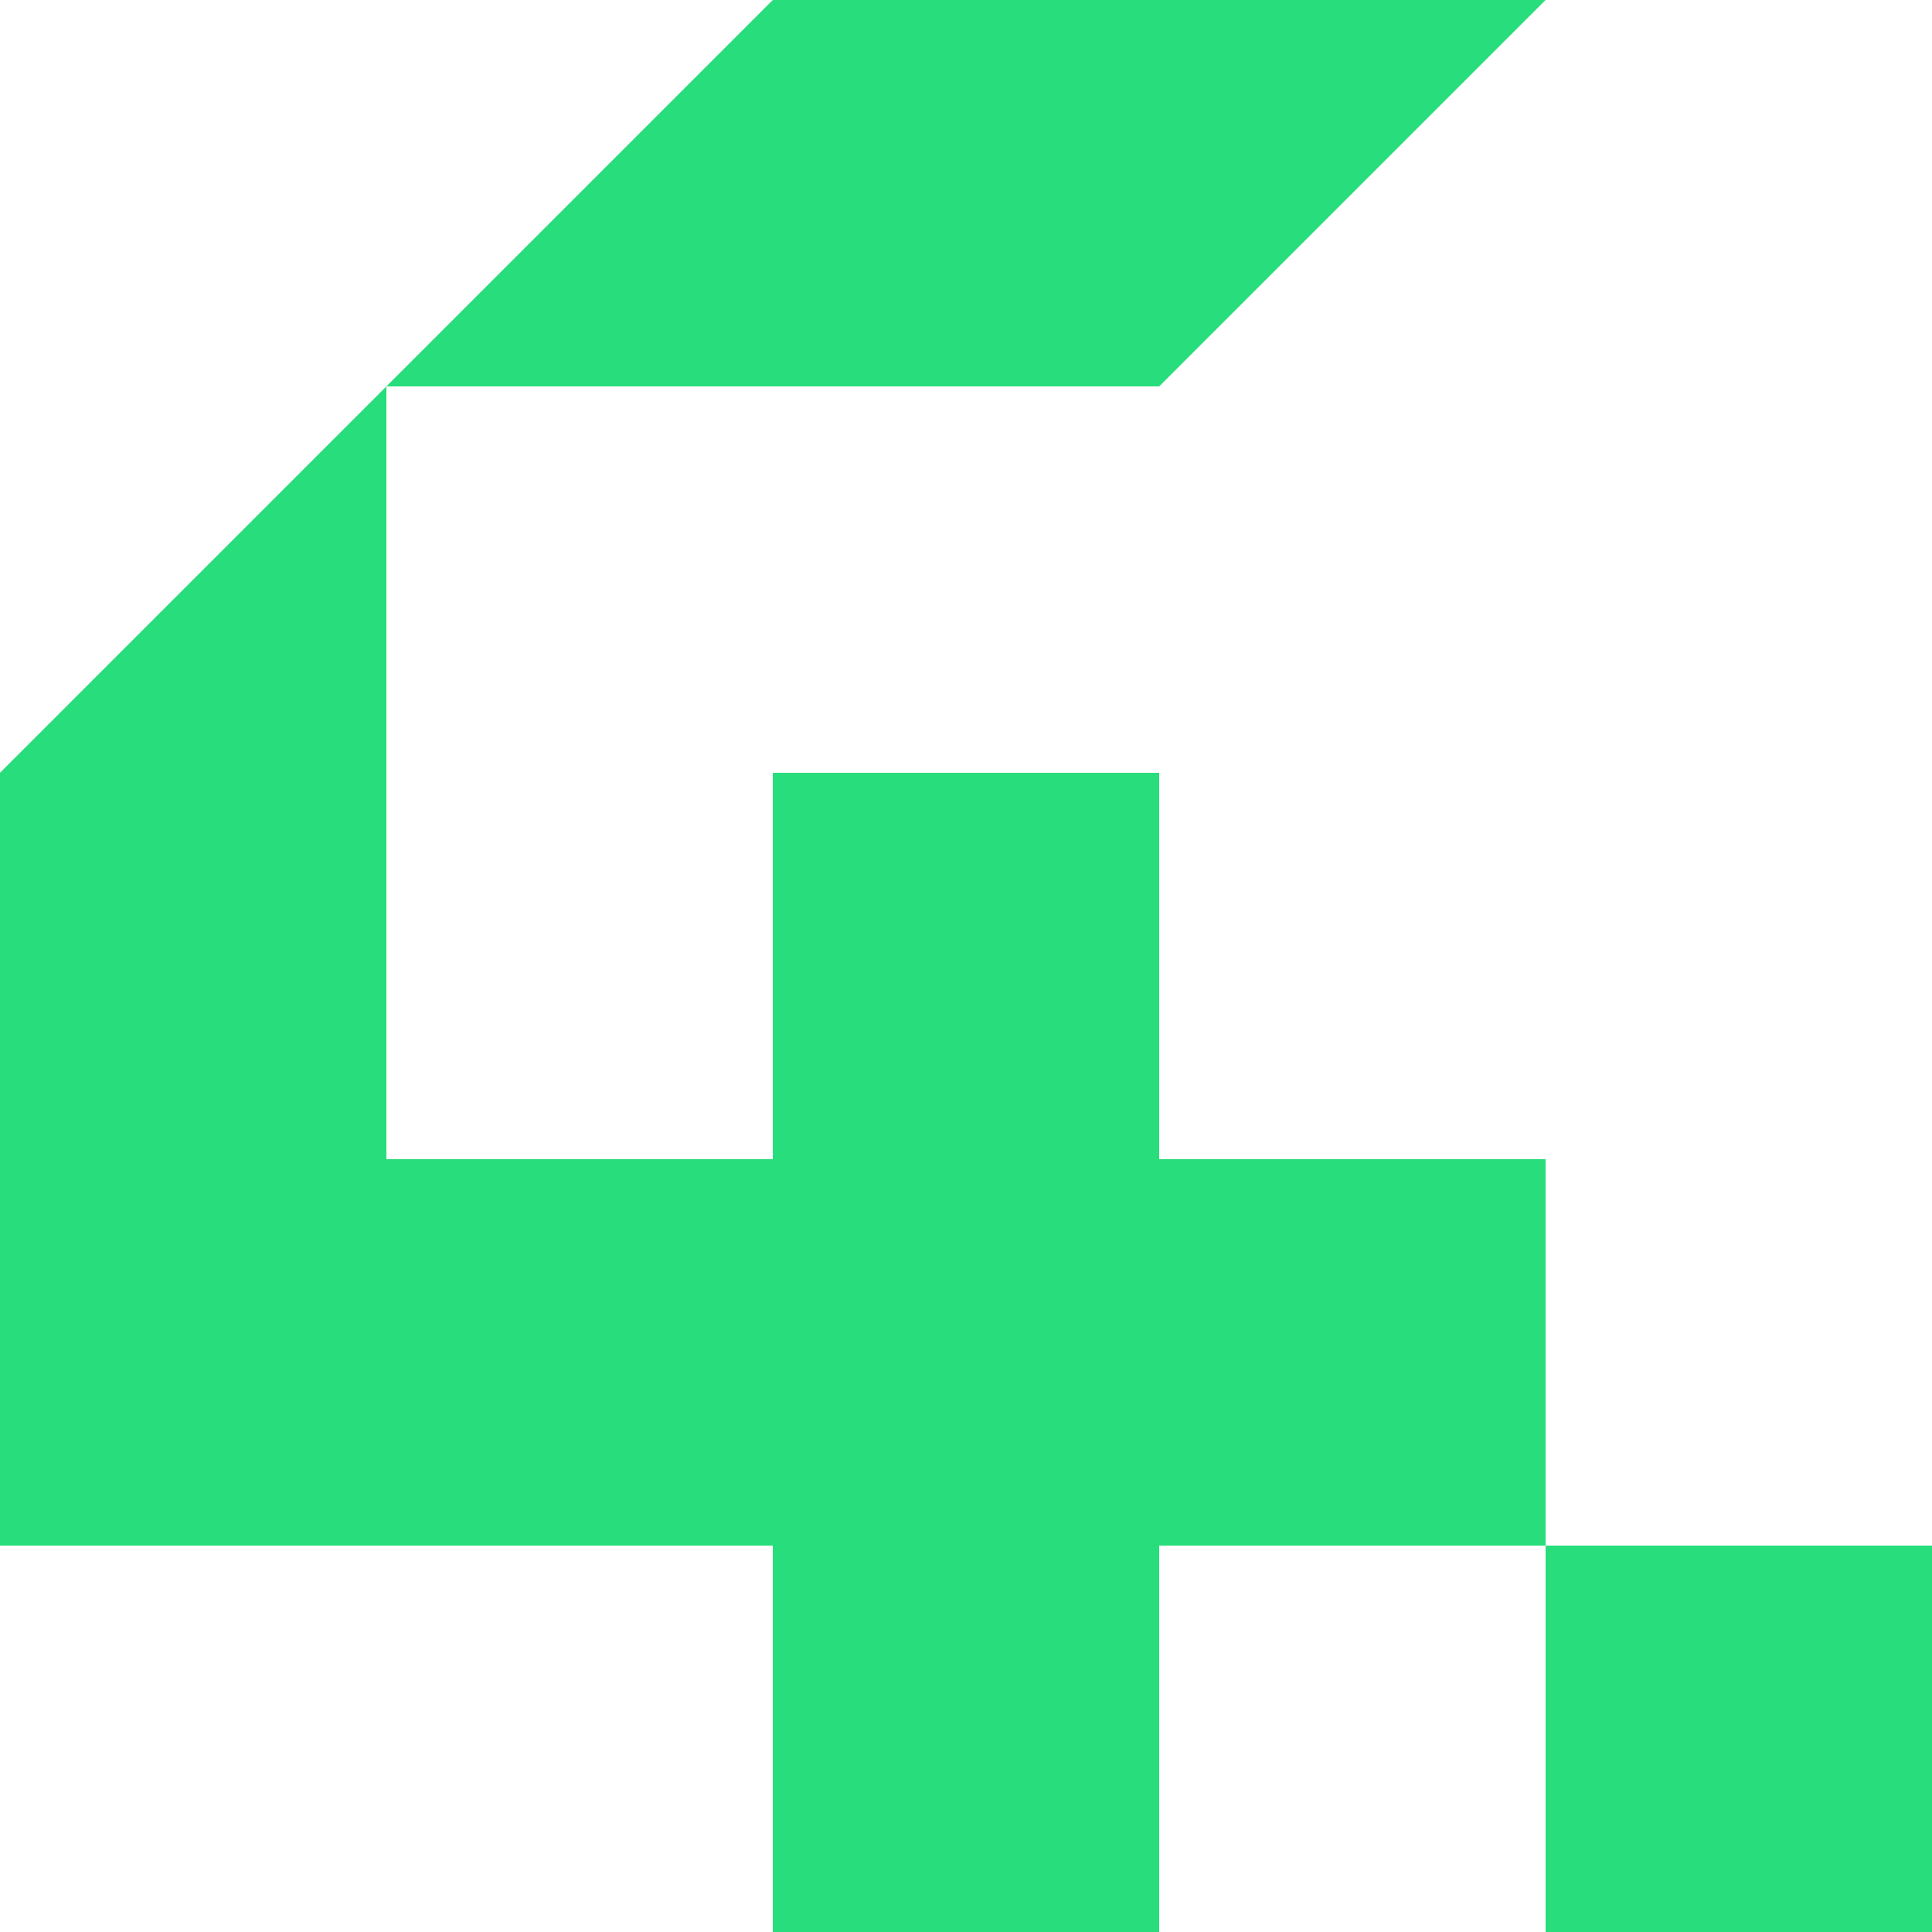
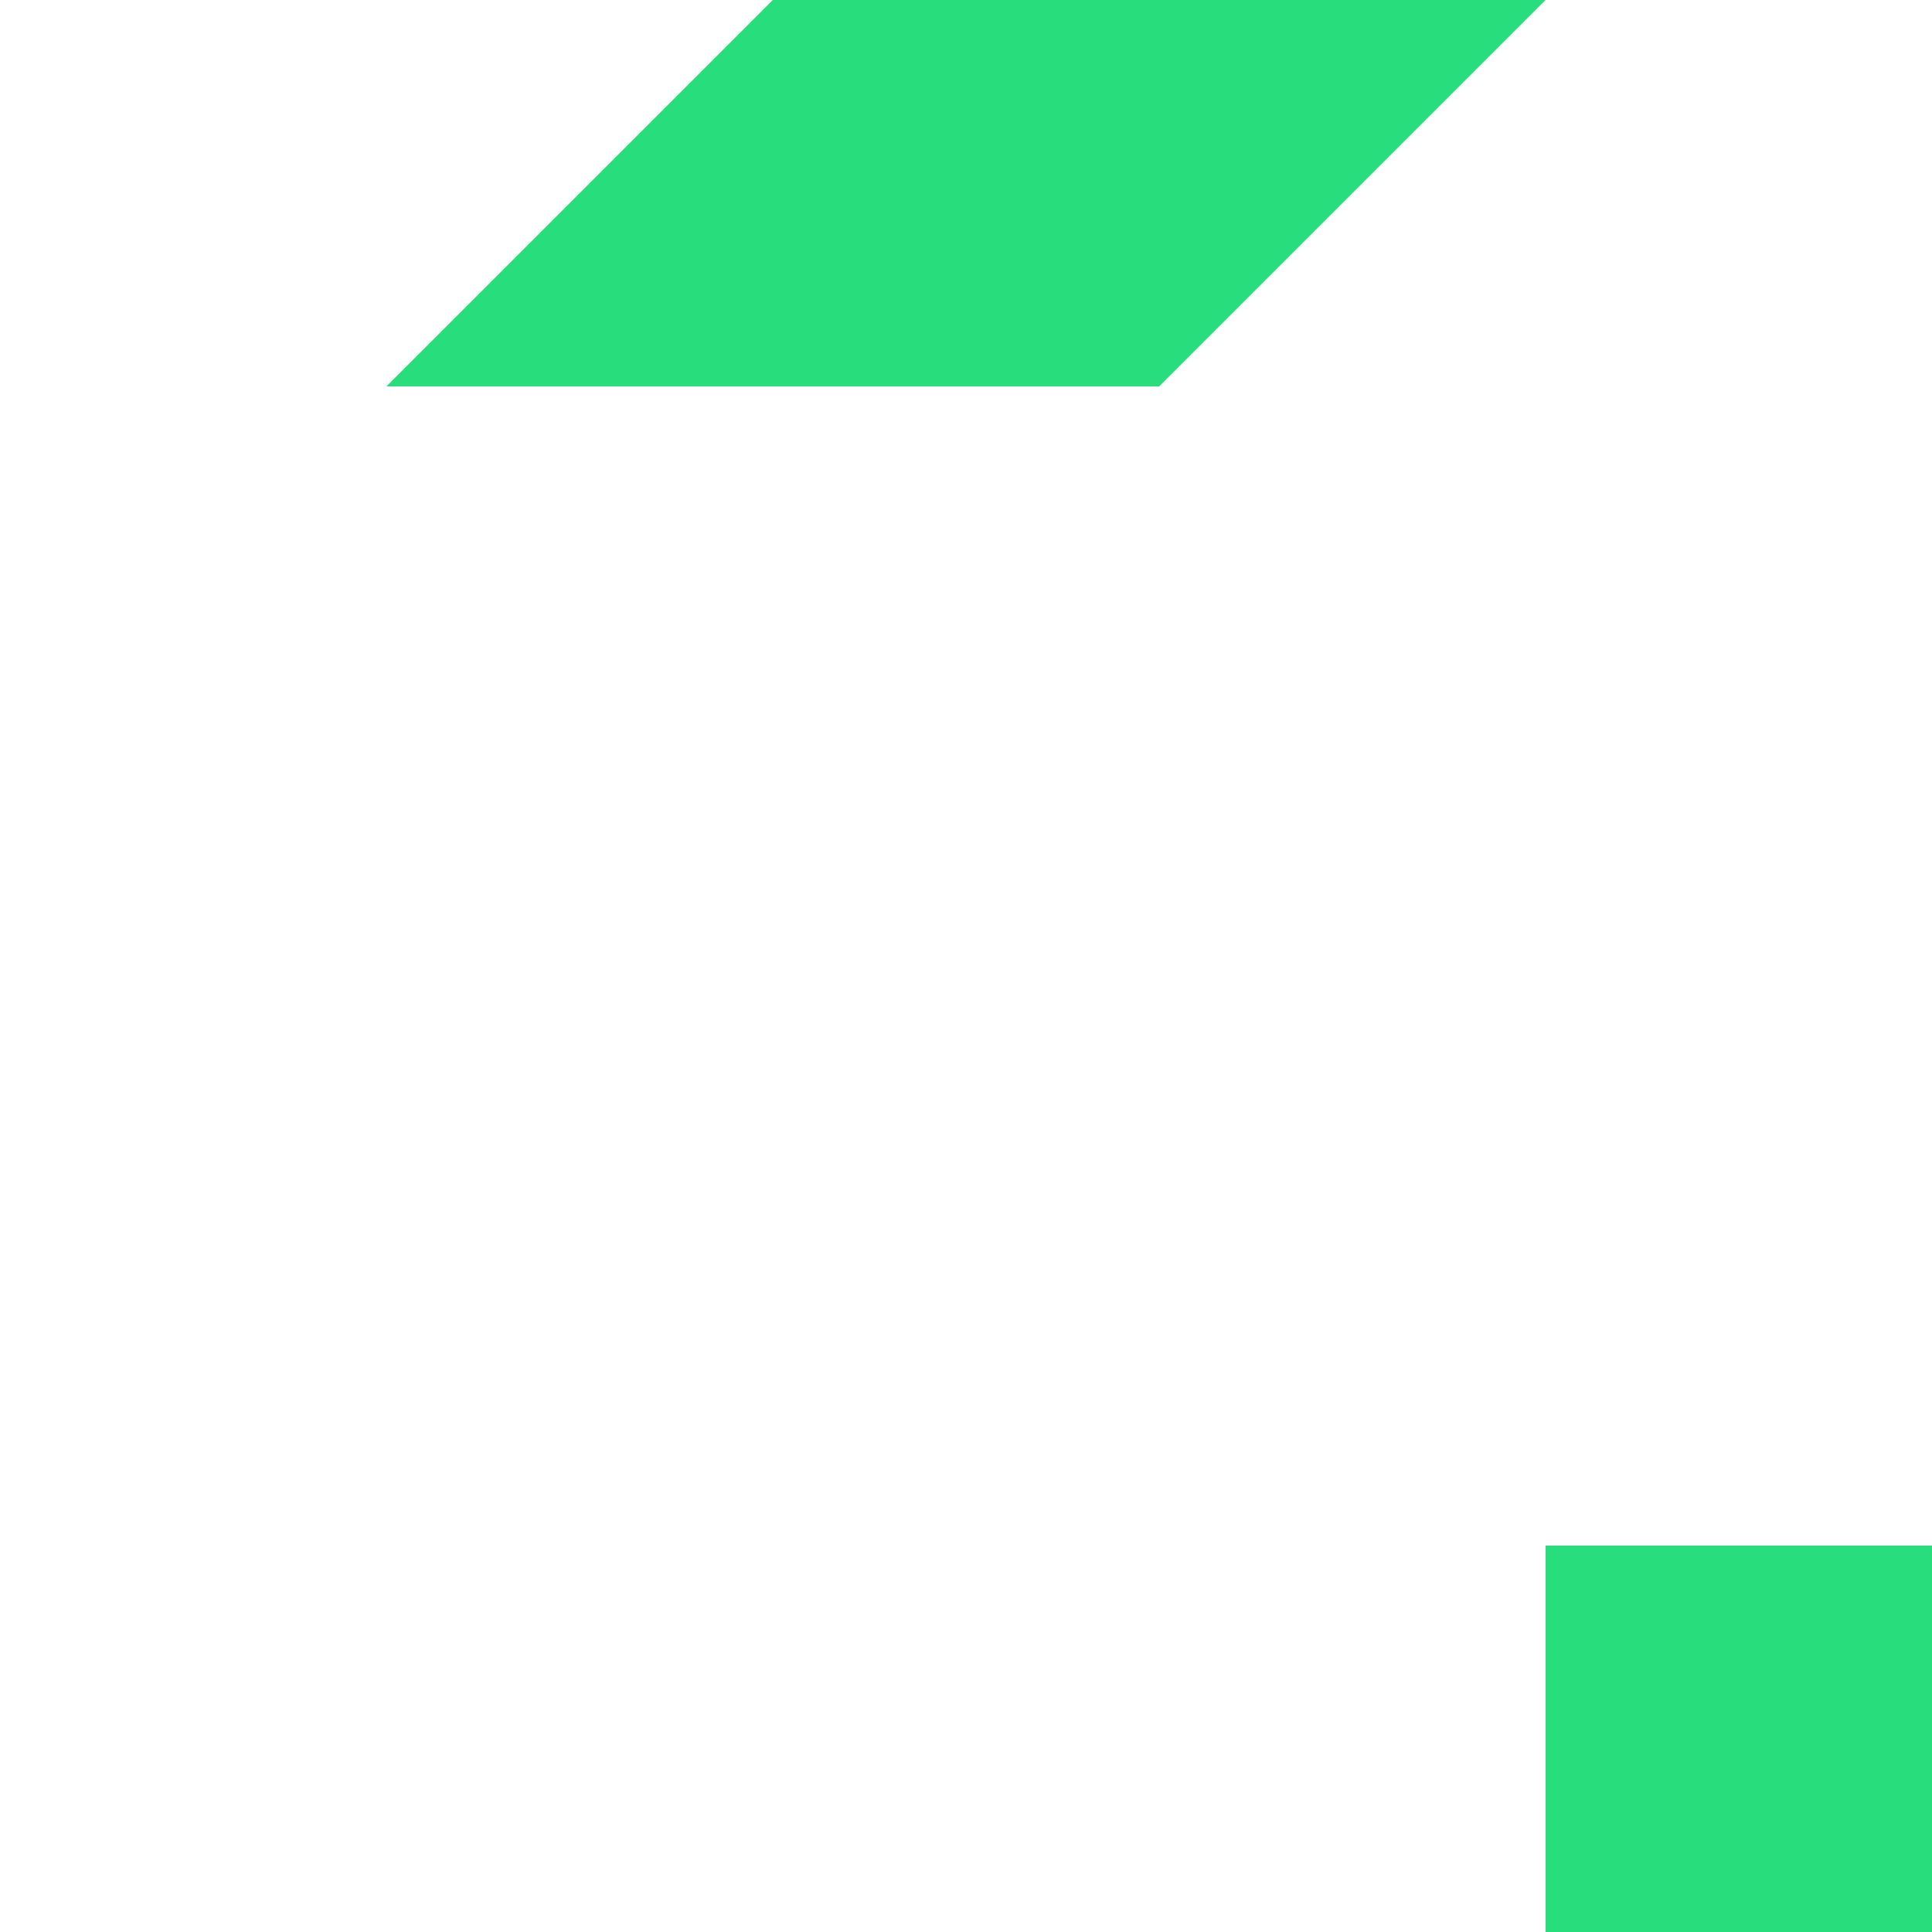
<svg xmlns="http://www.w3.org/2000/svg" width="250" height="250" viewBox="0 0 250 250" fill="none">
  <path d="M100 0H200L150 50H50L100 0Z" fill="#28DD7B" />
-   <path d="M200 200V150H150V100H100V150H50V50L0 100V200H100V250H150V200H200Z" fill="#28DD7B" />
  <path d="M200 200V250H250V200H200Z" fill="#28DD7B" />
</svg>